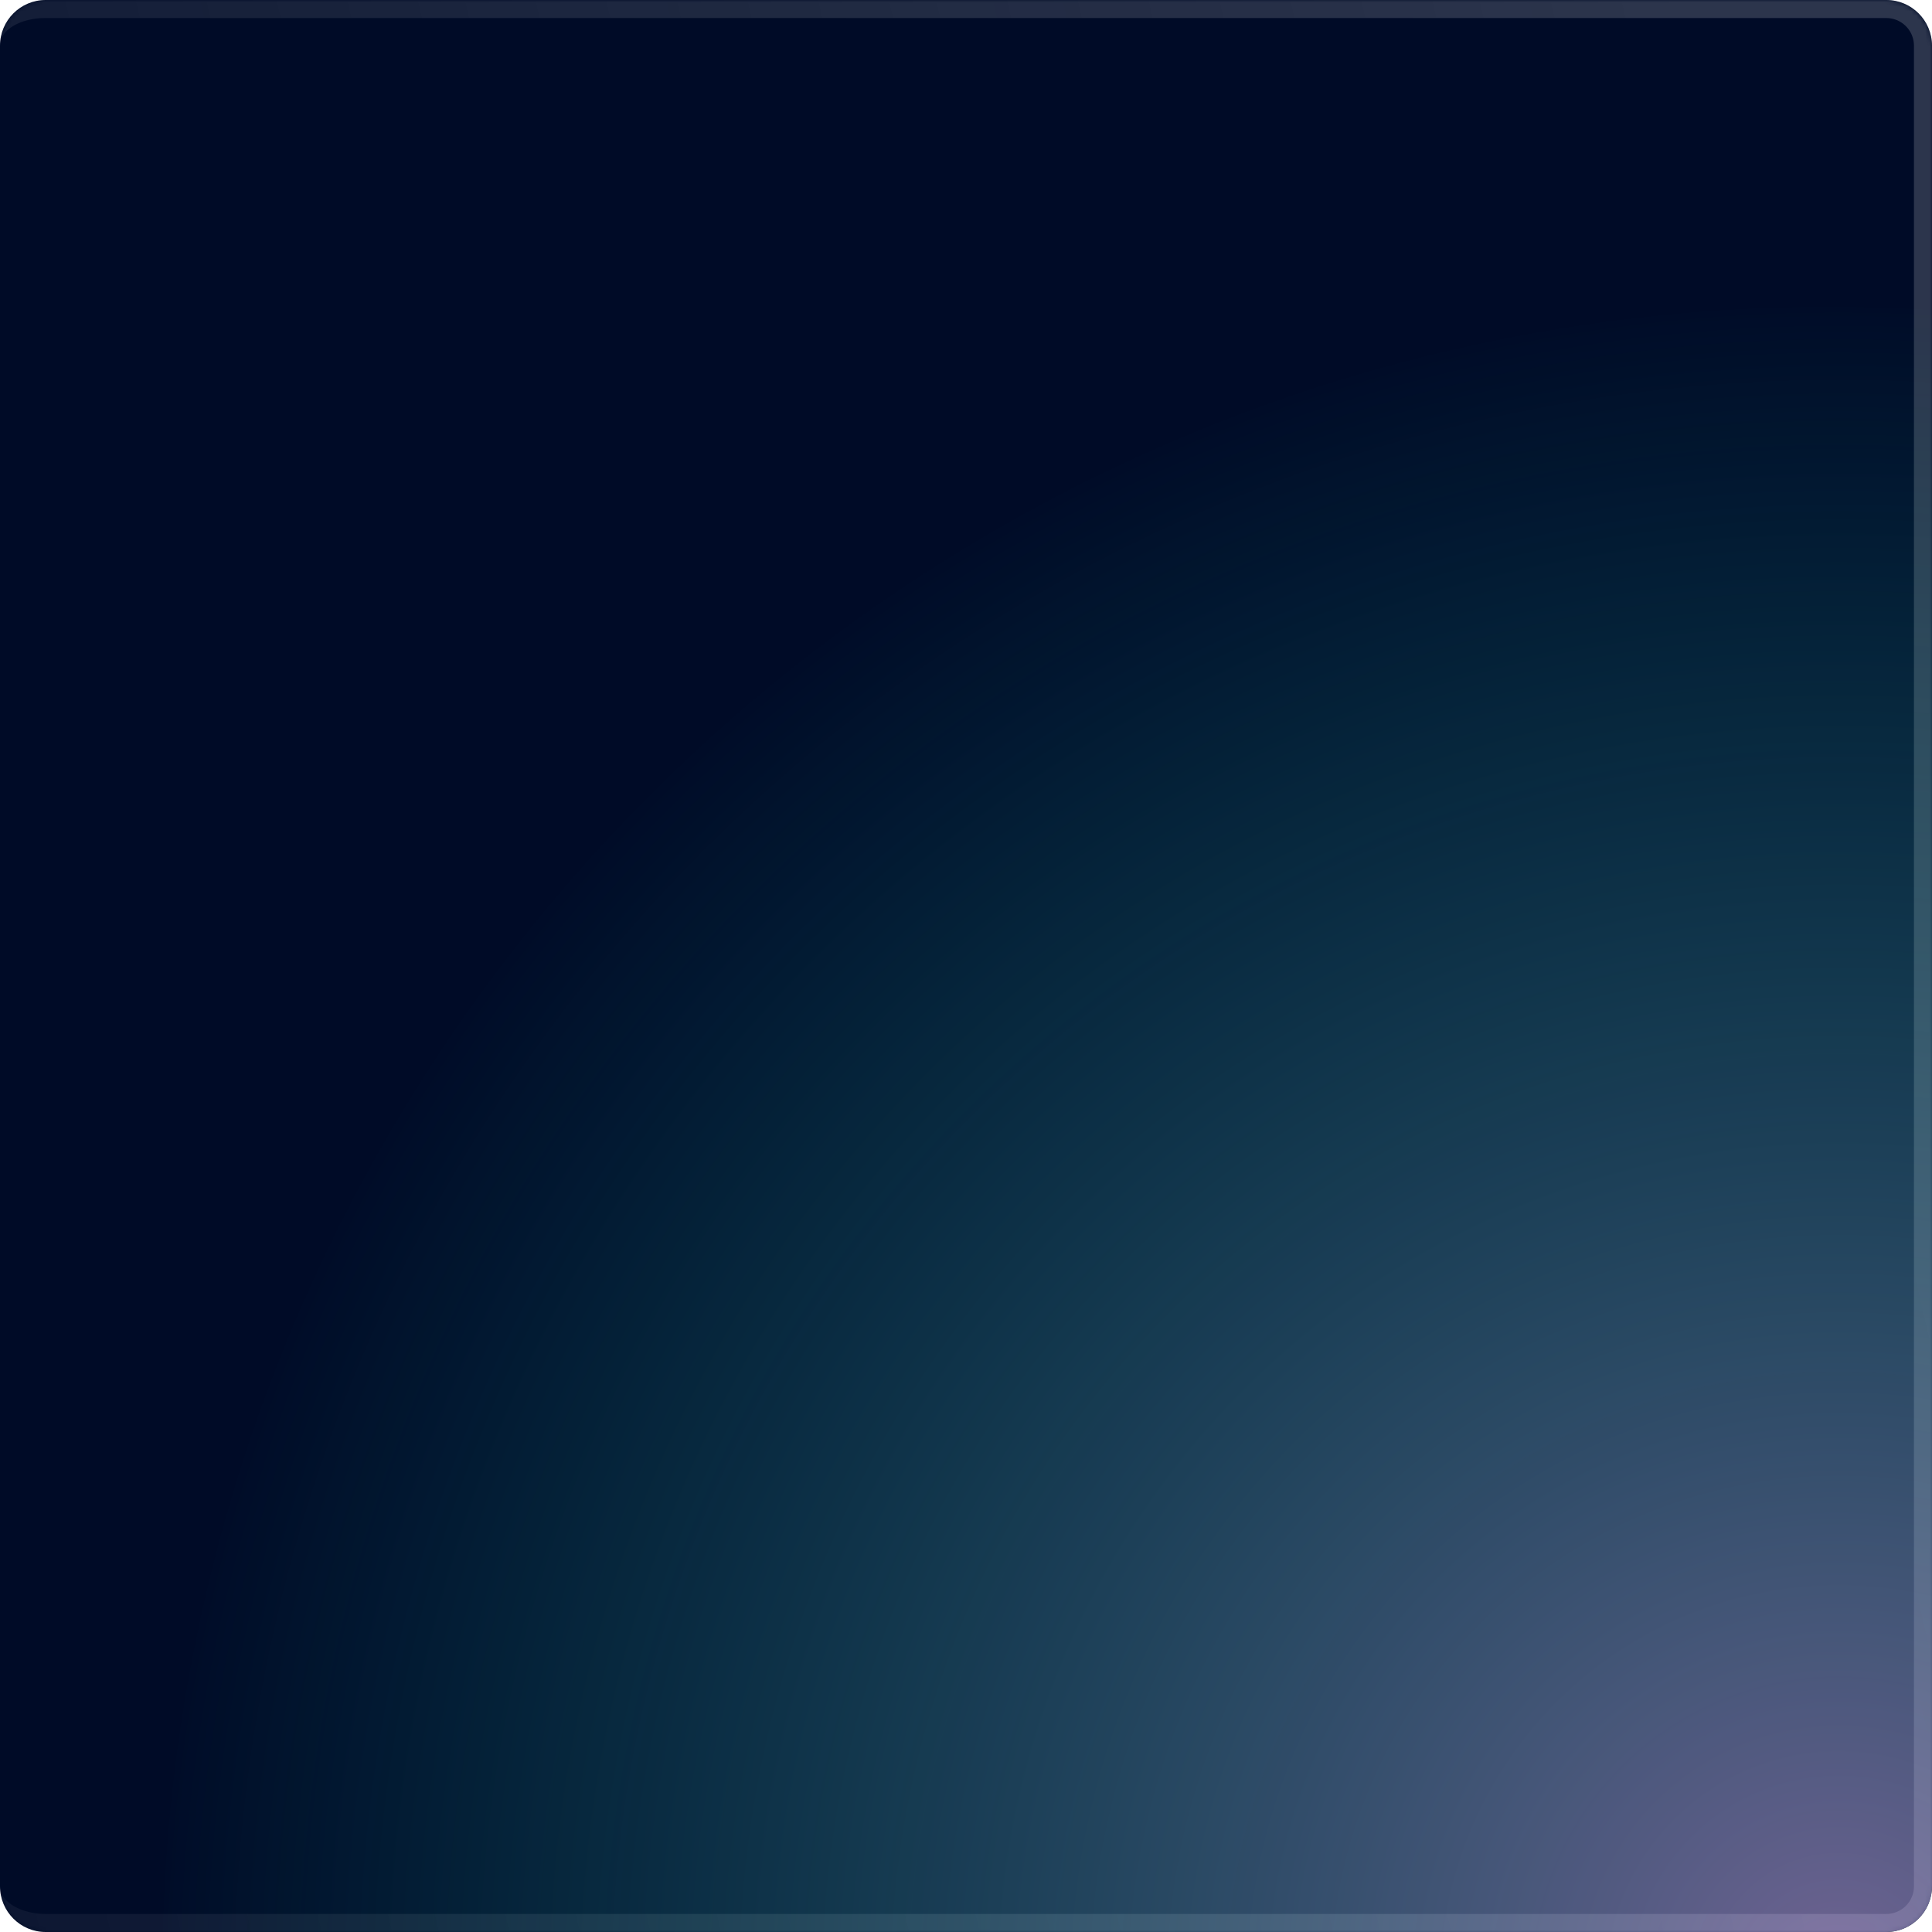
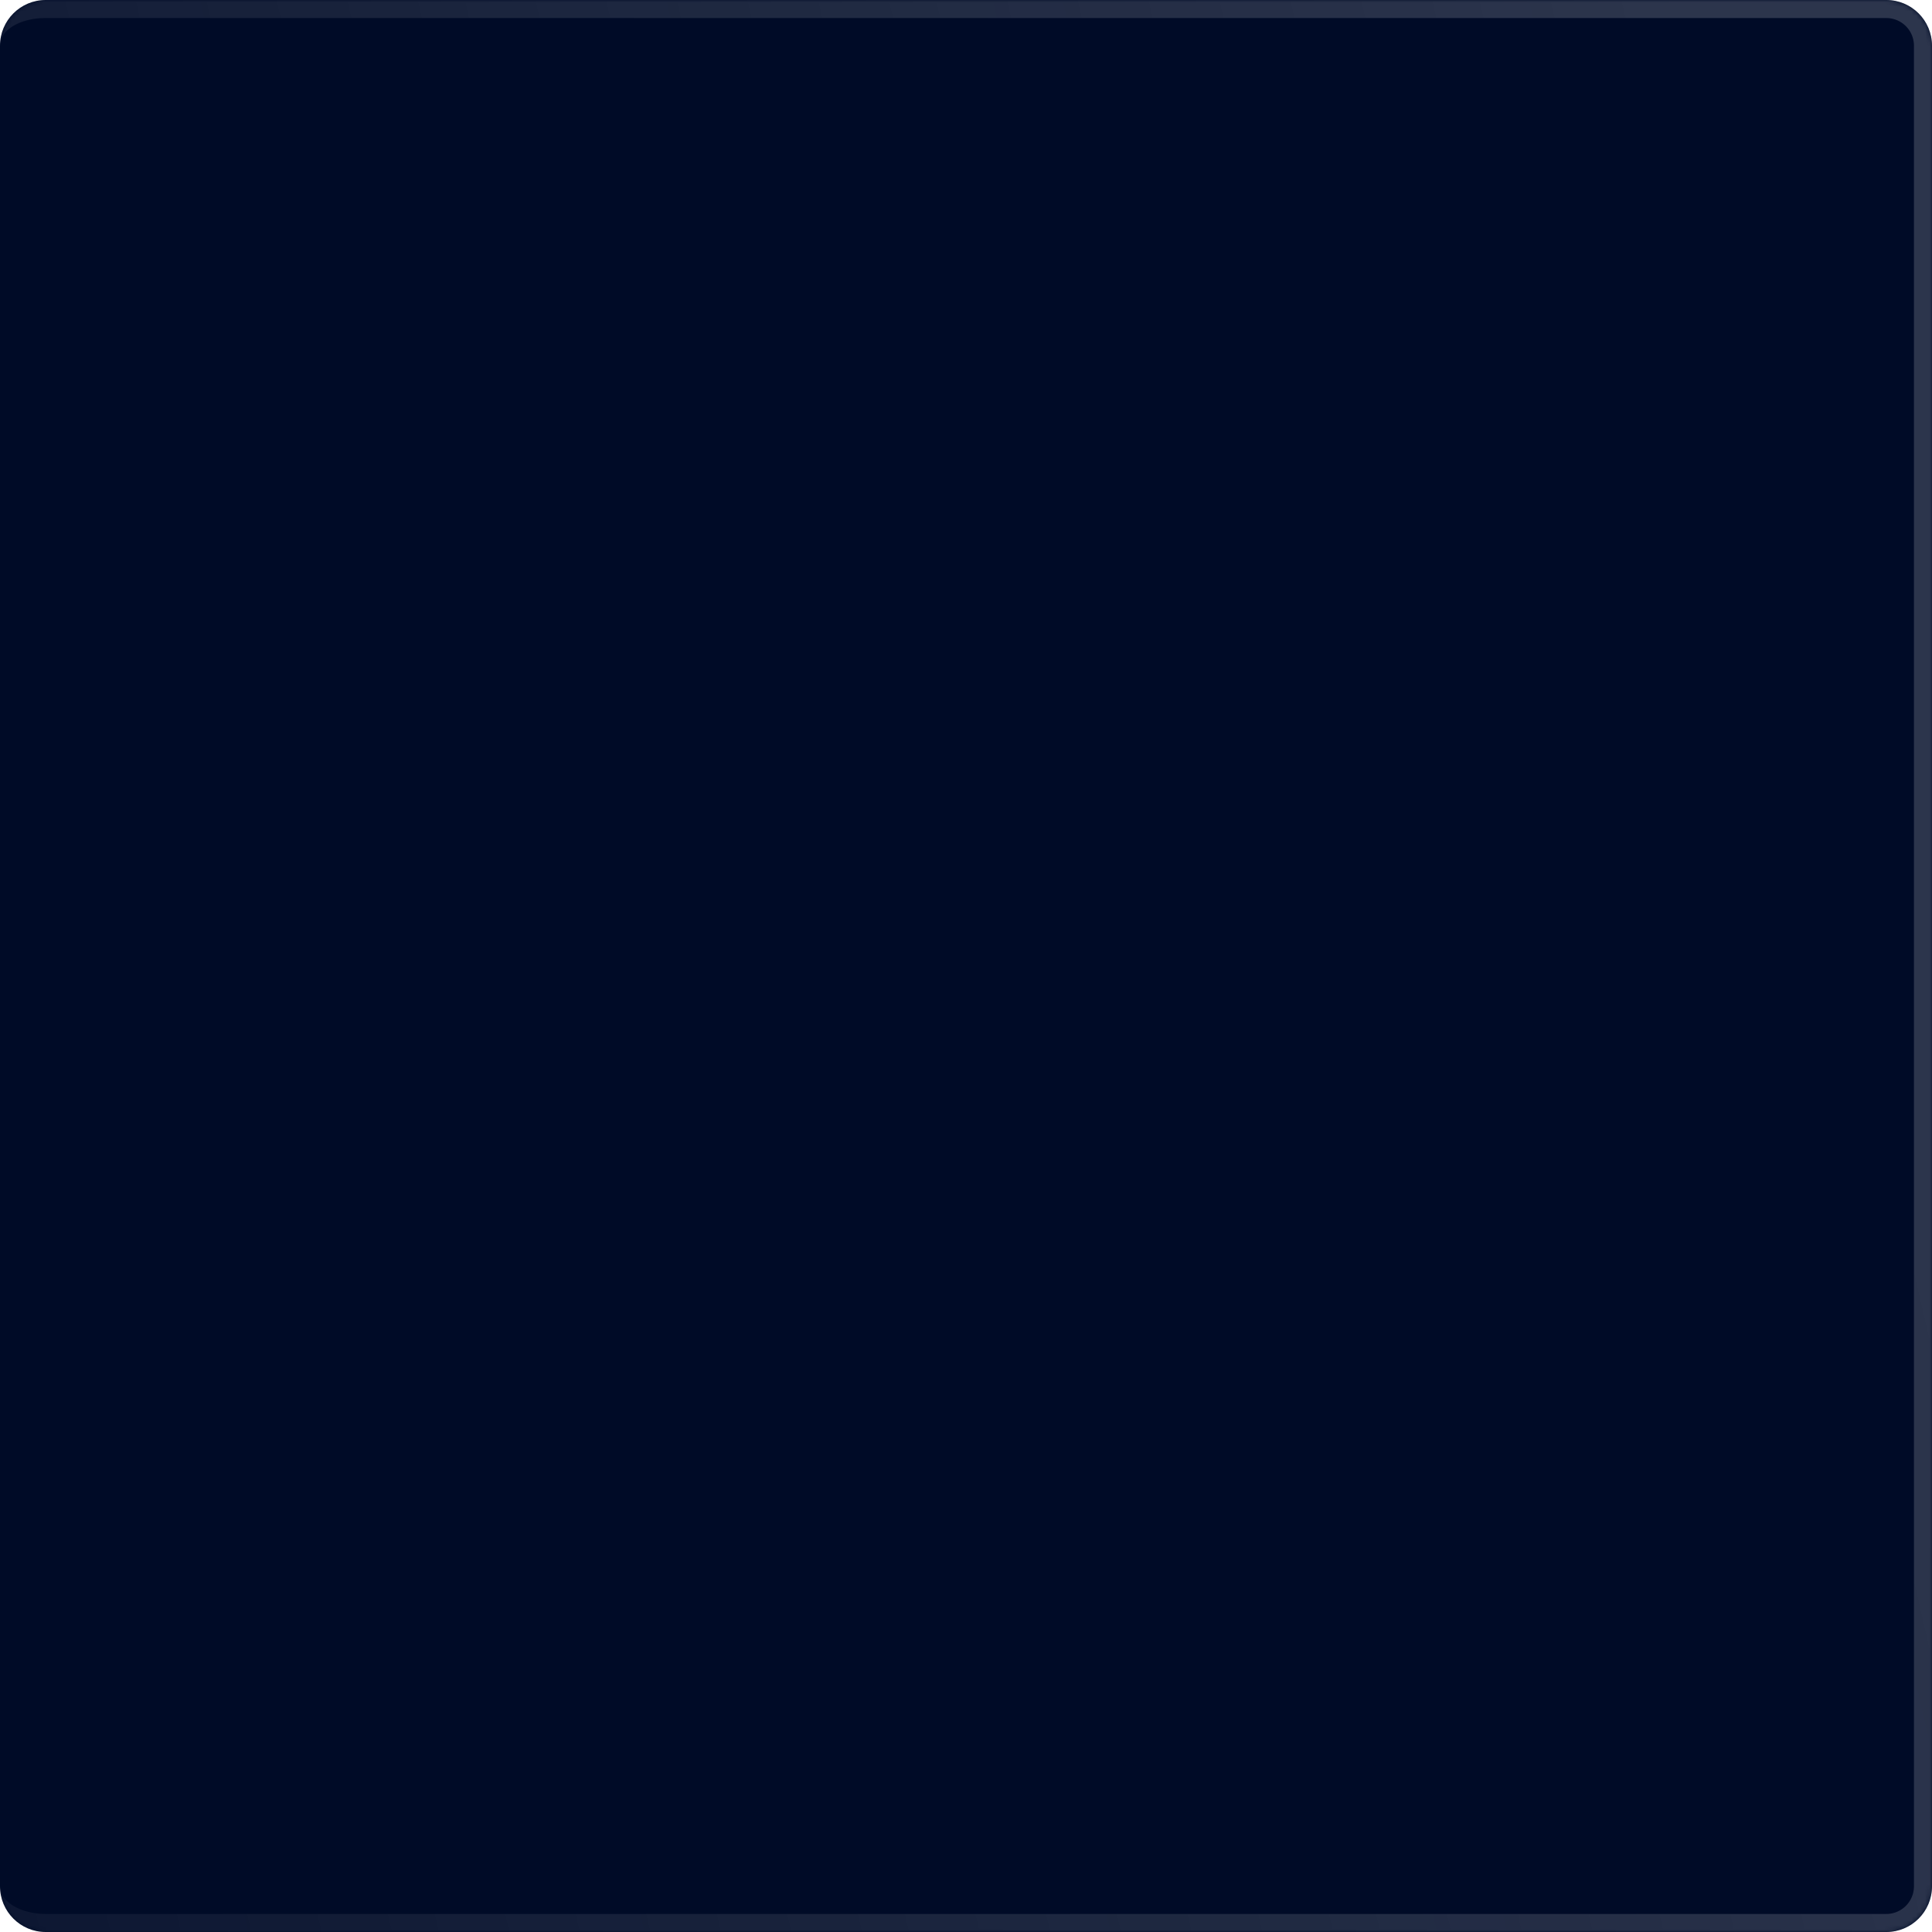
<svg xmlns="http://www.w3.org/2000/svg" width="428" height="428" fill="none">
  <g clip-path="url(#a)">
    <path fill="#000B27" d="M0 10.118C0 4.53 4.53 0 10.118 0h407.764C423.47 0 428 4.53 428 10.118v407.764c0 5.588-4.53 10.118-10.118 10.118H10.118C4.53 428 0 423.47 0 417.882V10.118z" />
    <g filter="url(#b)" opacity=".35">
      <mask id="d" fill="#fff">
        <path d="M0 10C0 4.477 4.477 0 10 0h407.882C423.47 0 428 4.53 428 10.118v407.764c0 5.588-4.53 10.118-10.118 10.118H10.118C4.53 428 0 423.47 0 417.882V10z" />
      </mask>
      <path fill="url(#c)" d="M0 10C0 2.268 6.268-4 14-4h403.882C425.679-4 432 2.32 432 10.118h-8A6.118 6.118 0 0 0 417.882 4H10C4.477 4 0 6.686 0 10zm432 407.882c0 7.797-6.321 14.118-14.118 14.118H14.118C6.321 432 0 425.679 0 417.882 0 421.261 4.53 424 10.118 424h407.764a6.118 6.118 0 0 0 6.118-6.118h8zM0 428V0v428zM417.882-4C425.679-4 432 2.32 432 10.118v407.764c0 7.797-6.321 14.118-14.118 14.118v-8a6.118 6.118 0 0 0 6.118-6.118V10.118A6.118 6.118 0 0 0 417.882 4v-8z" mask="url(#d)" />
    </g>
    <g filter="url(#e)" opacity=".5">
-       <circle cx="405" cy="437" r="369" fill="url(#f)" transform="rotate(180 405 437)" />
-     </g>
+       </g>
  </g>
  <defs>
    <filter id="b" width="448" height="448" x="-10" y="-10" color-interpolation-filters="sRGB" filterUnits="userSpaceOnUse">
      <feFlood flood-opacity="0" result="BackgroundImageFix" />
      <feBlend in="SourceGraphic" in2="BackgroundImageFix" result="shape" />
      <feGaussianBlur result="effect1_foregroundBlur_254_666" stdDeviation="5" />
    </filter>
    <filter id="e" width="818" height="818" x="-4" y="28" color-interpolation-filters="sRGB" filterUnits="userSpaceOnUse">
      <feFlood flood-opacity="0" result="BackgroundImageFix" />
      <feBlend in="SourceGraphic" in2="BackgroundImageFix" result="shape" />
      <feGaussianBlur result="effect1_foregroundBlur_254_666" stdDeviation="20" />
    </filter>
    <radialGradient id="f" cx="0" cy="0" r="1" gradientTransform="matrix(0 369 -369 0 405 437)" gradientUnits="userSpaceOnUse">
      <stop stop-color="#E0BAFF" />
      <stop offset="1" stop-color="#00FFD1" stop-opacity="0" />
    </radialGradient>
    <linearGradient id="c" x1="428" x2="-331" y1="253.5" y2="428" gradientUnits="userSpaceOnUse">
      <stop stop-color="#FDFDFD" stop-opacity=".5" />
      <stop offset=".824" stop-color="#fff" stop-opacity="0" />
    </linearGradient>
    <clipPath id="a">
      <path fill="#fff" d="M0 10.118C0 4.53 4.53 0 10.118 0h407.764C423.47 0 428 4.53 428 10.118v407.764c0 5.588-4.53 10.118-10.118 10.118H10.118C4.53 428 0 423.47 0 417.882V10.118z" />
    </clipPath>
  </defs>
</svg>